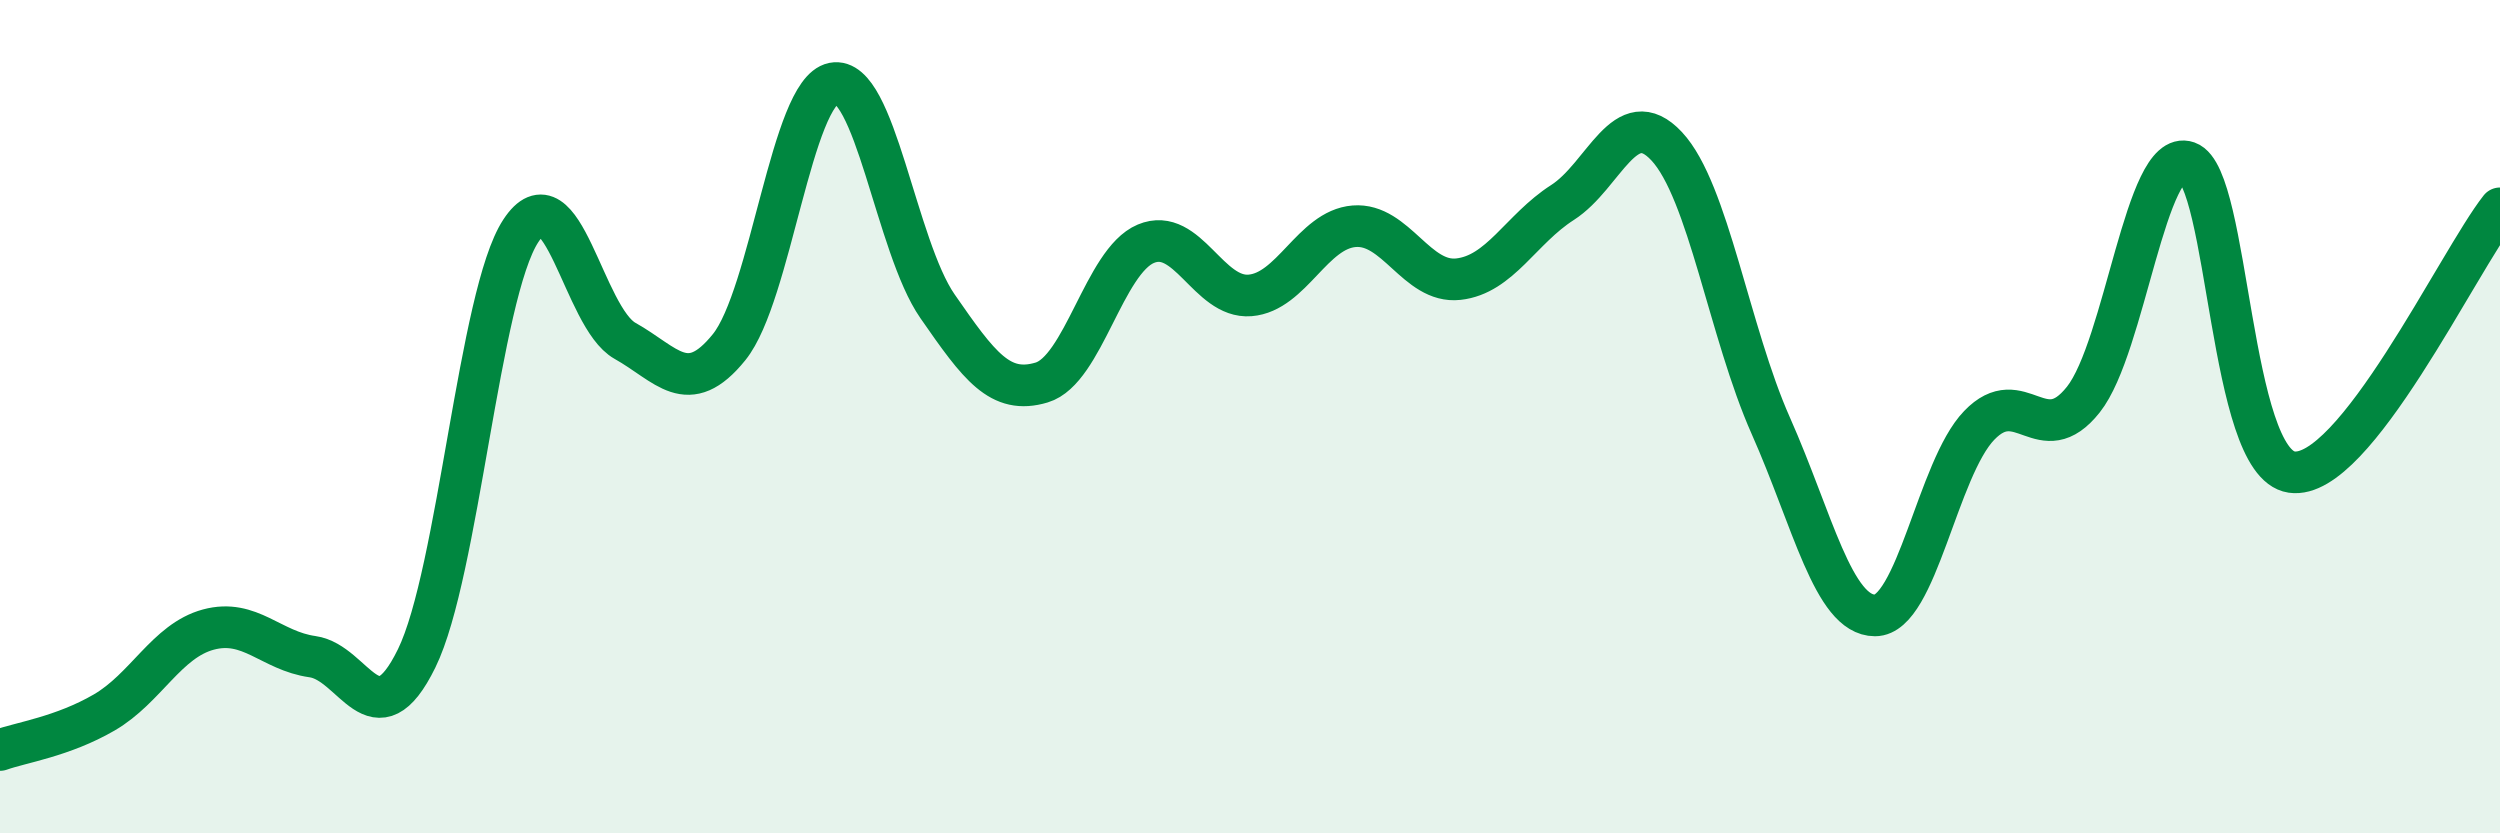
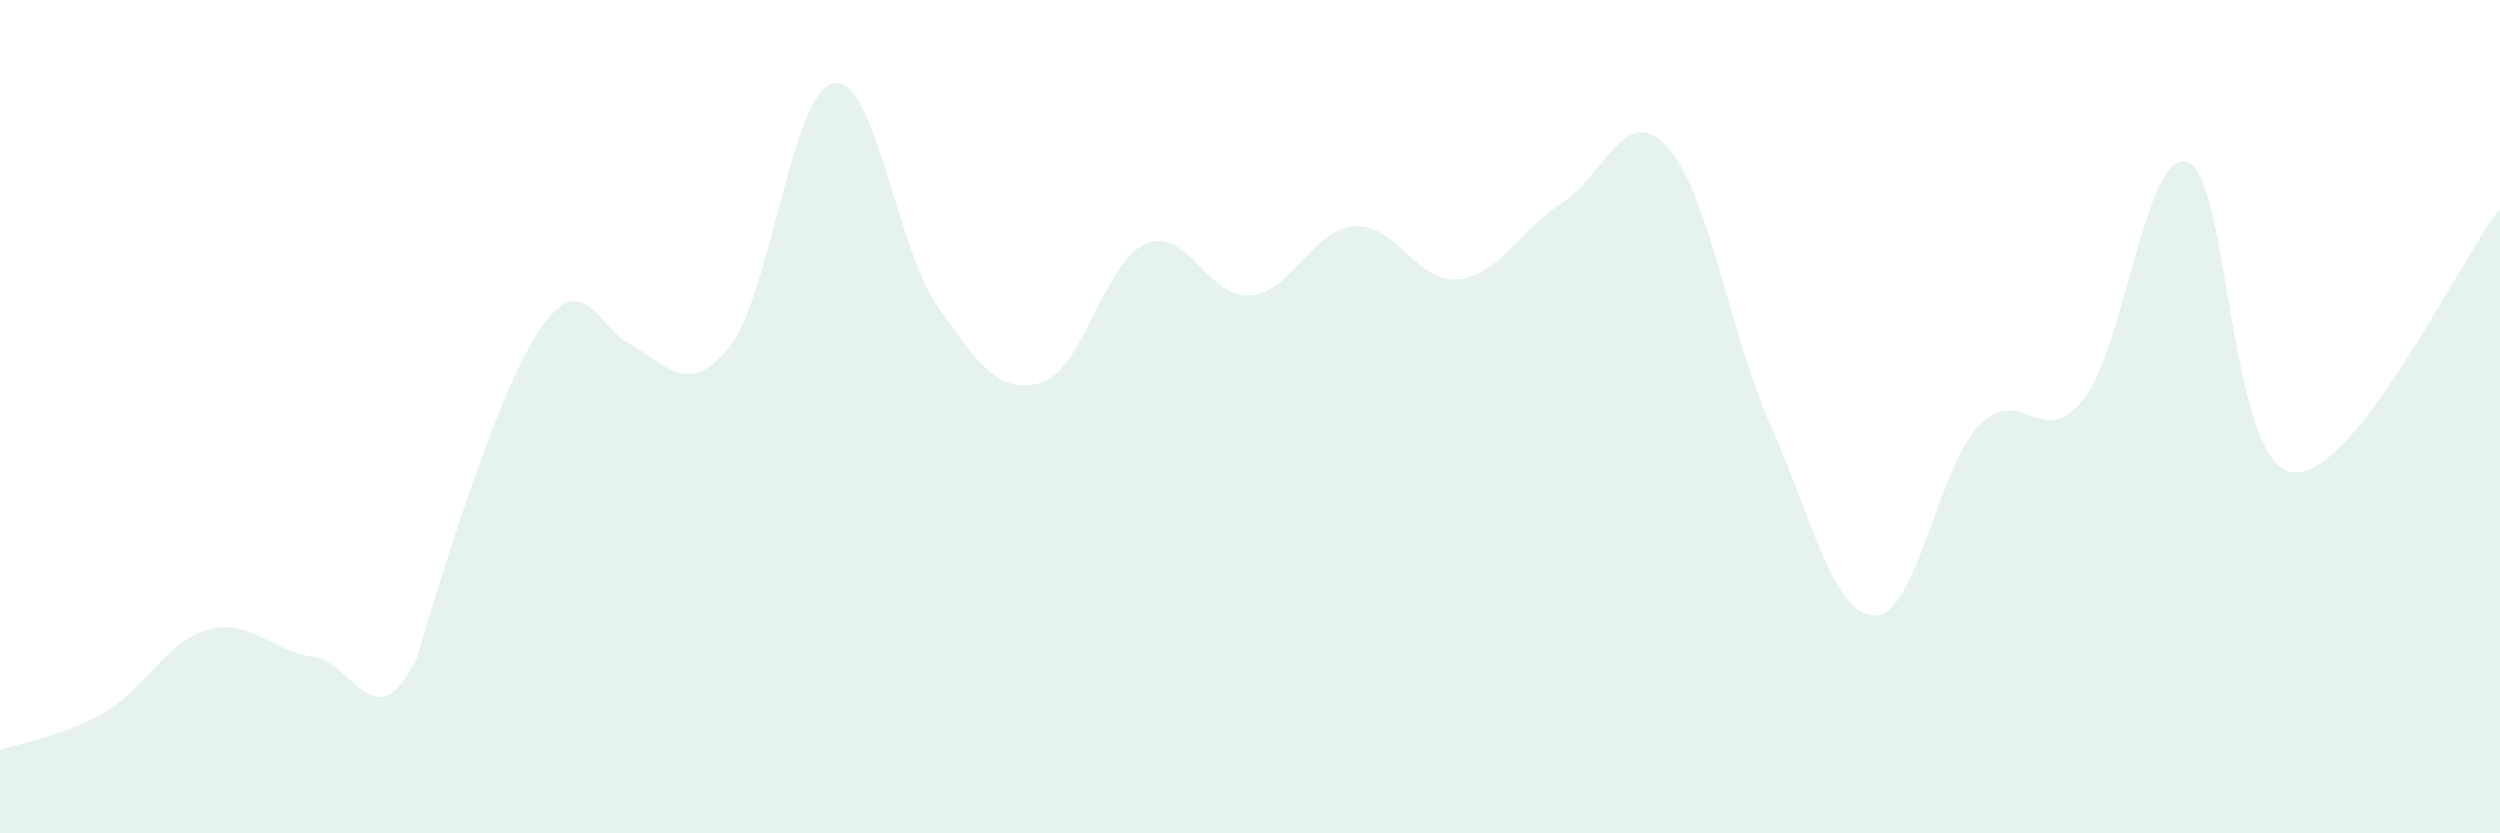
<svg xmlns="http://www.w3.org/2000/svg" width="60" height="20" viewBox="0 0 60 20">
-   <path d="M 0,18 C 0.5,17.82 1.5,17.68 2.5,17.1 C 3.5,16.52 4,15.38 5,15.11 C 6,14.84 6.5,15.62 7.5,15.76 C 8.5,15.9 9,17.84 10,15.8 C 11,13.76 11.5,7.06 12.5,5.54 C 13.5,4.02 14,7.62 15,8.18 C 16,8.74 16.5,9.57 17.5,8.33 C 18.5,7.09 19,2.2 20,2 C 21,1.8 21.5,5.91 22.5,7.35 C 23.5,8.79 24,9.48 25,9.18 C 26,8.88 26.5,6.27 27.5,5.85 C 28.5,5.43 29,7.17 30,7.09 C 31,7.01 31.5,5.51 32.5,5.43 C 33.5,5.35 34,6.81 35,6.7 C 36,6.59 36.5,5.5 37.5,4.86 C 38.5,4.22 39,2.44 40,3.51 C 41,4.58 41.5,7.97 42.5,10.22 C 43.5,12.47 44,14.77 45,14.77 C 46,14.77 46.5,11.25 47.5,10.21 C 48.5,9.17 49,10.85 50,9.59 C 51,8.33 51.5,3.54 52.5,3.89 C 53.5,4.24 53.5,11.11 55,11.33 C 56.5,11.55 59,6.27 60,5L60 20L0 20Z" fill="#008740" opacity="0.1" stroke-linecap="round" stroke-linejoin="round" />
-   <path d="M 0,18 C 0.5,17.82 1.5,17.68 2.5,17.1 C 3.5,16.52 4,15.38 5,15.11 C 6,14.84 6.5,15.62 7.5,15.76 C 8.5,15.9 9,17.84 10,15.8 C 11,13.76 11.5,7.06 12.5,5.54 C 13.5,4.02 14,7.62 15,8.18 C 16,8.74 16.5,9.57 17.5,8.33 C 18.5,7.09 19,2.2 20,2 C 21,1.8 21.5,5.91 22.5,7.35 C 23.5,8.79 24,9.48 25,9.18 C 26,8.88 26.5,6.27 27.5,5.85 C 28.5,5.43 29,7.17 30,7.09 C 31,7.01 31.5,5.51 32.5,5.43 C 33.5,5.35 34,6.81 35,6.7 C 36,6.59 36.5,5.5 37.5,4.86 C 38.5,4.22 39,2.44 40,3.51 C 41,4.58 41.5,7.97 42.5,10.22 C 43.5,12.47 44,14.77 45,14.77 C 46,14.77 46.5,11.25 47.5,10.21 C 48.5,9.17 49,10.85 50,9.59 C 51,8.33 51.5,3.54 52.5,3.89 C 53.5,4.24 53.5,11.11 55,11.33 C 56.5,11.55 59,6.27 60,5" stroke="#008740" stroke-width="1" fill="none" stroke-linecap="round" stroke-linejoin="round" />
+   <path d="M 0,18 C 0.5,17.82 1.5,17.68 2.5,17.1 C 3.5,16.52 4,15.38 5,15.11 C 6,14.84 6.5,15.62 7.5,15.76 C 8.5,15.9 9,17.84 10,15.8 C 13.5,4.02 14,7.62 15,8.18 C 16,8.74 16.5,9.57 17.5,8.33 C 18.5,7.09 19,2.2 20,2 C 21,1.8 21.5,5.91 22.5,7.35 C 23.5,8.79 24,9.48 25,9.18 C 26,8.88 26.5,6.27 27.5,5.85 C 28.5,5.43 29,7.17 30,7.09 C 31,7.01 31.5,5.51 32.5,5.43 C 33.5,5.35 34,6.81 35,6.7 C 36,6.59 36.5,5.5 37.5,4.86 C 38.5,4.22 39,2.44 40,3.51 C 41,4.58 41.5,7.97 42.5,10.22 C 43.5,12.47 44,14.77 45,14.77 C 46,14.77 46.5,11.25 47.5,10.21 C 48.5,9.17 49,10.85 50,9.59 C 51,8.33 51.5,3.54 52.5,3.89 C 53.5,4.24 53.5,11.11 55,11.33 C 56.5,11.55 59,6.27 60,5L60 20L0 20Z" fill="#008740" opacity="0.1" stroke-linecap="round" stroke-linejoin="round" />
</svg>